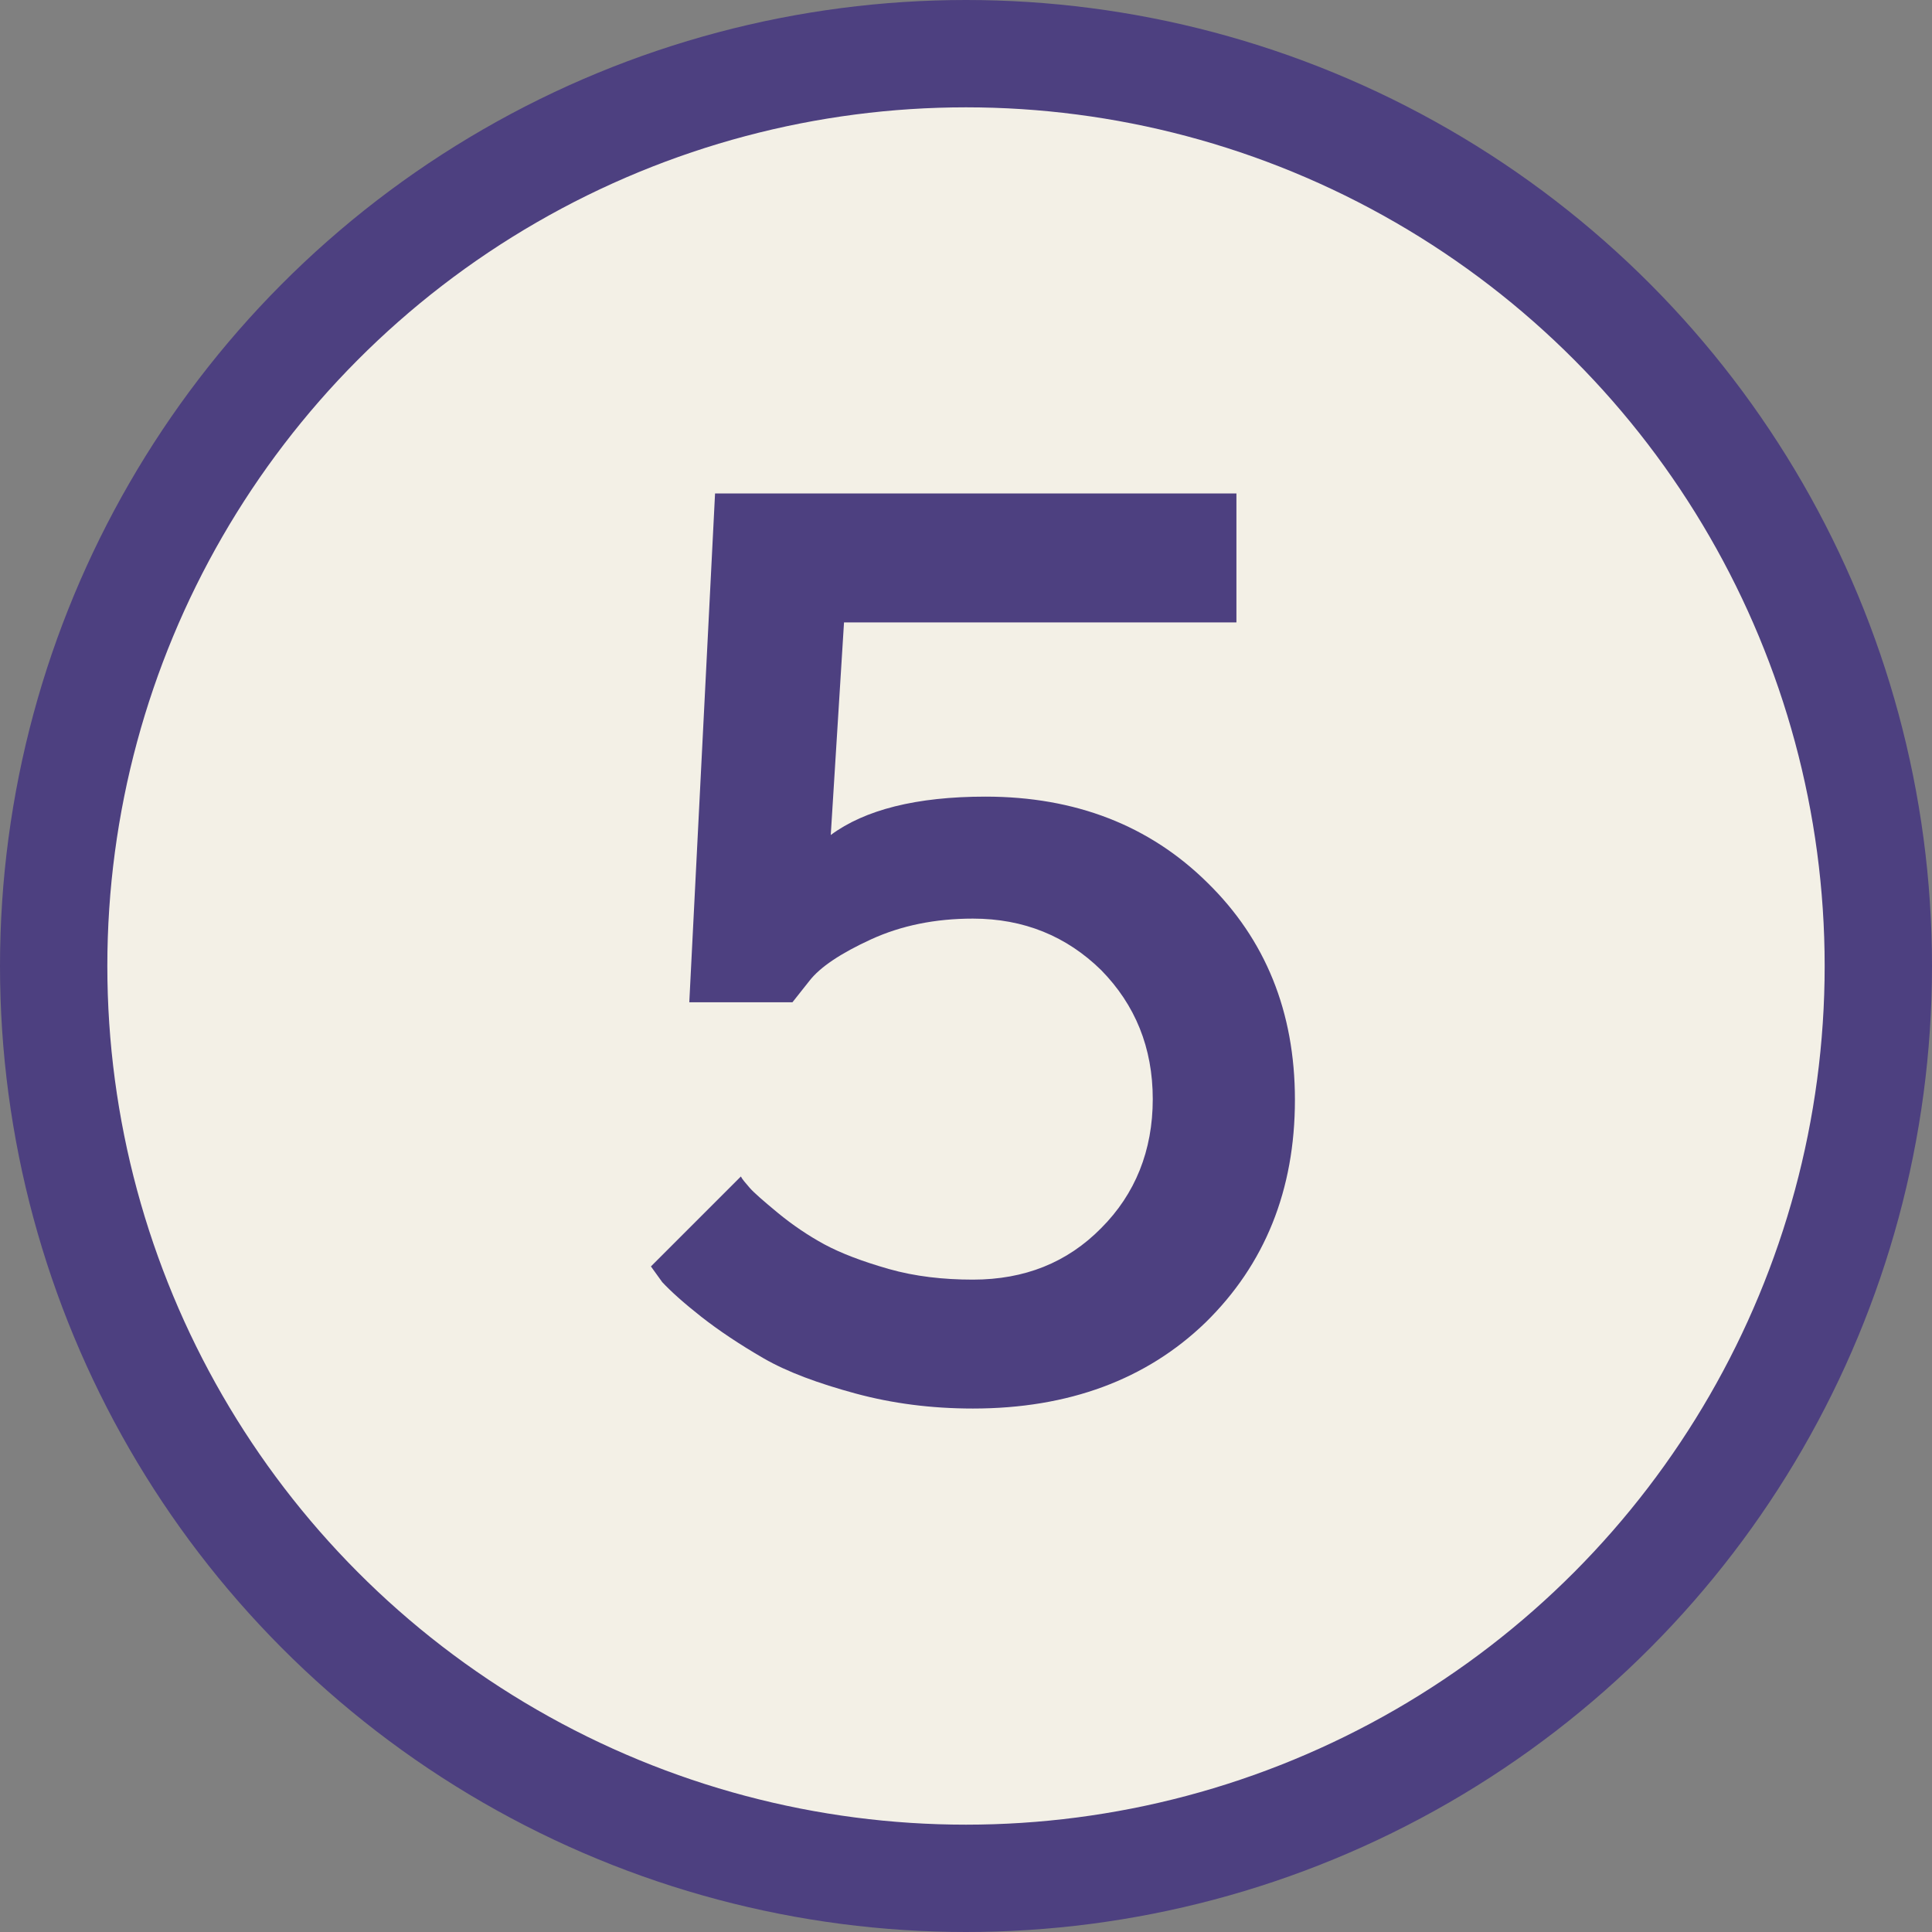
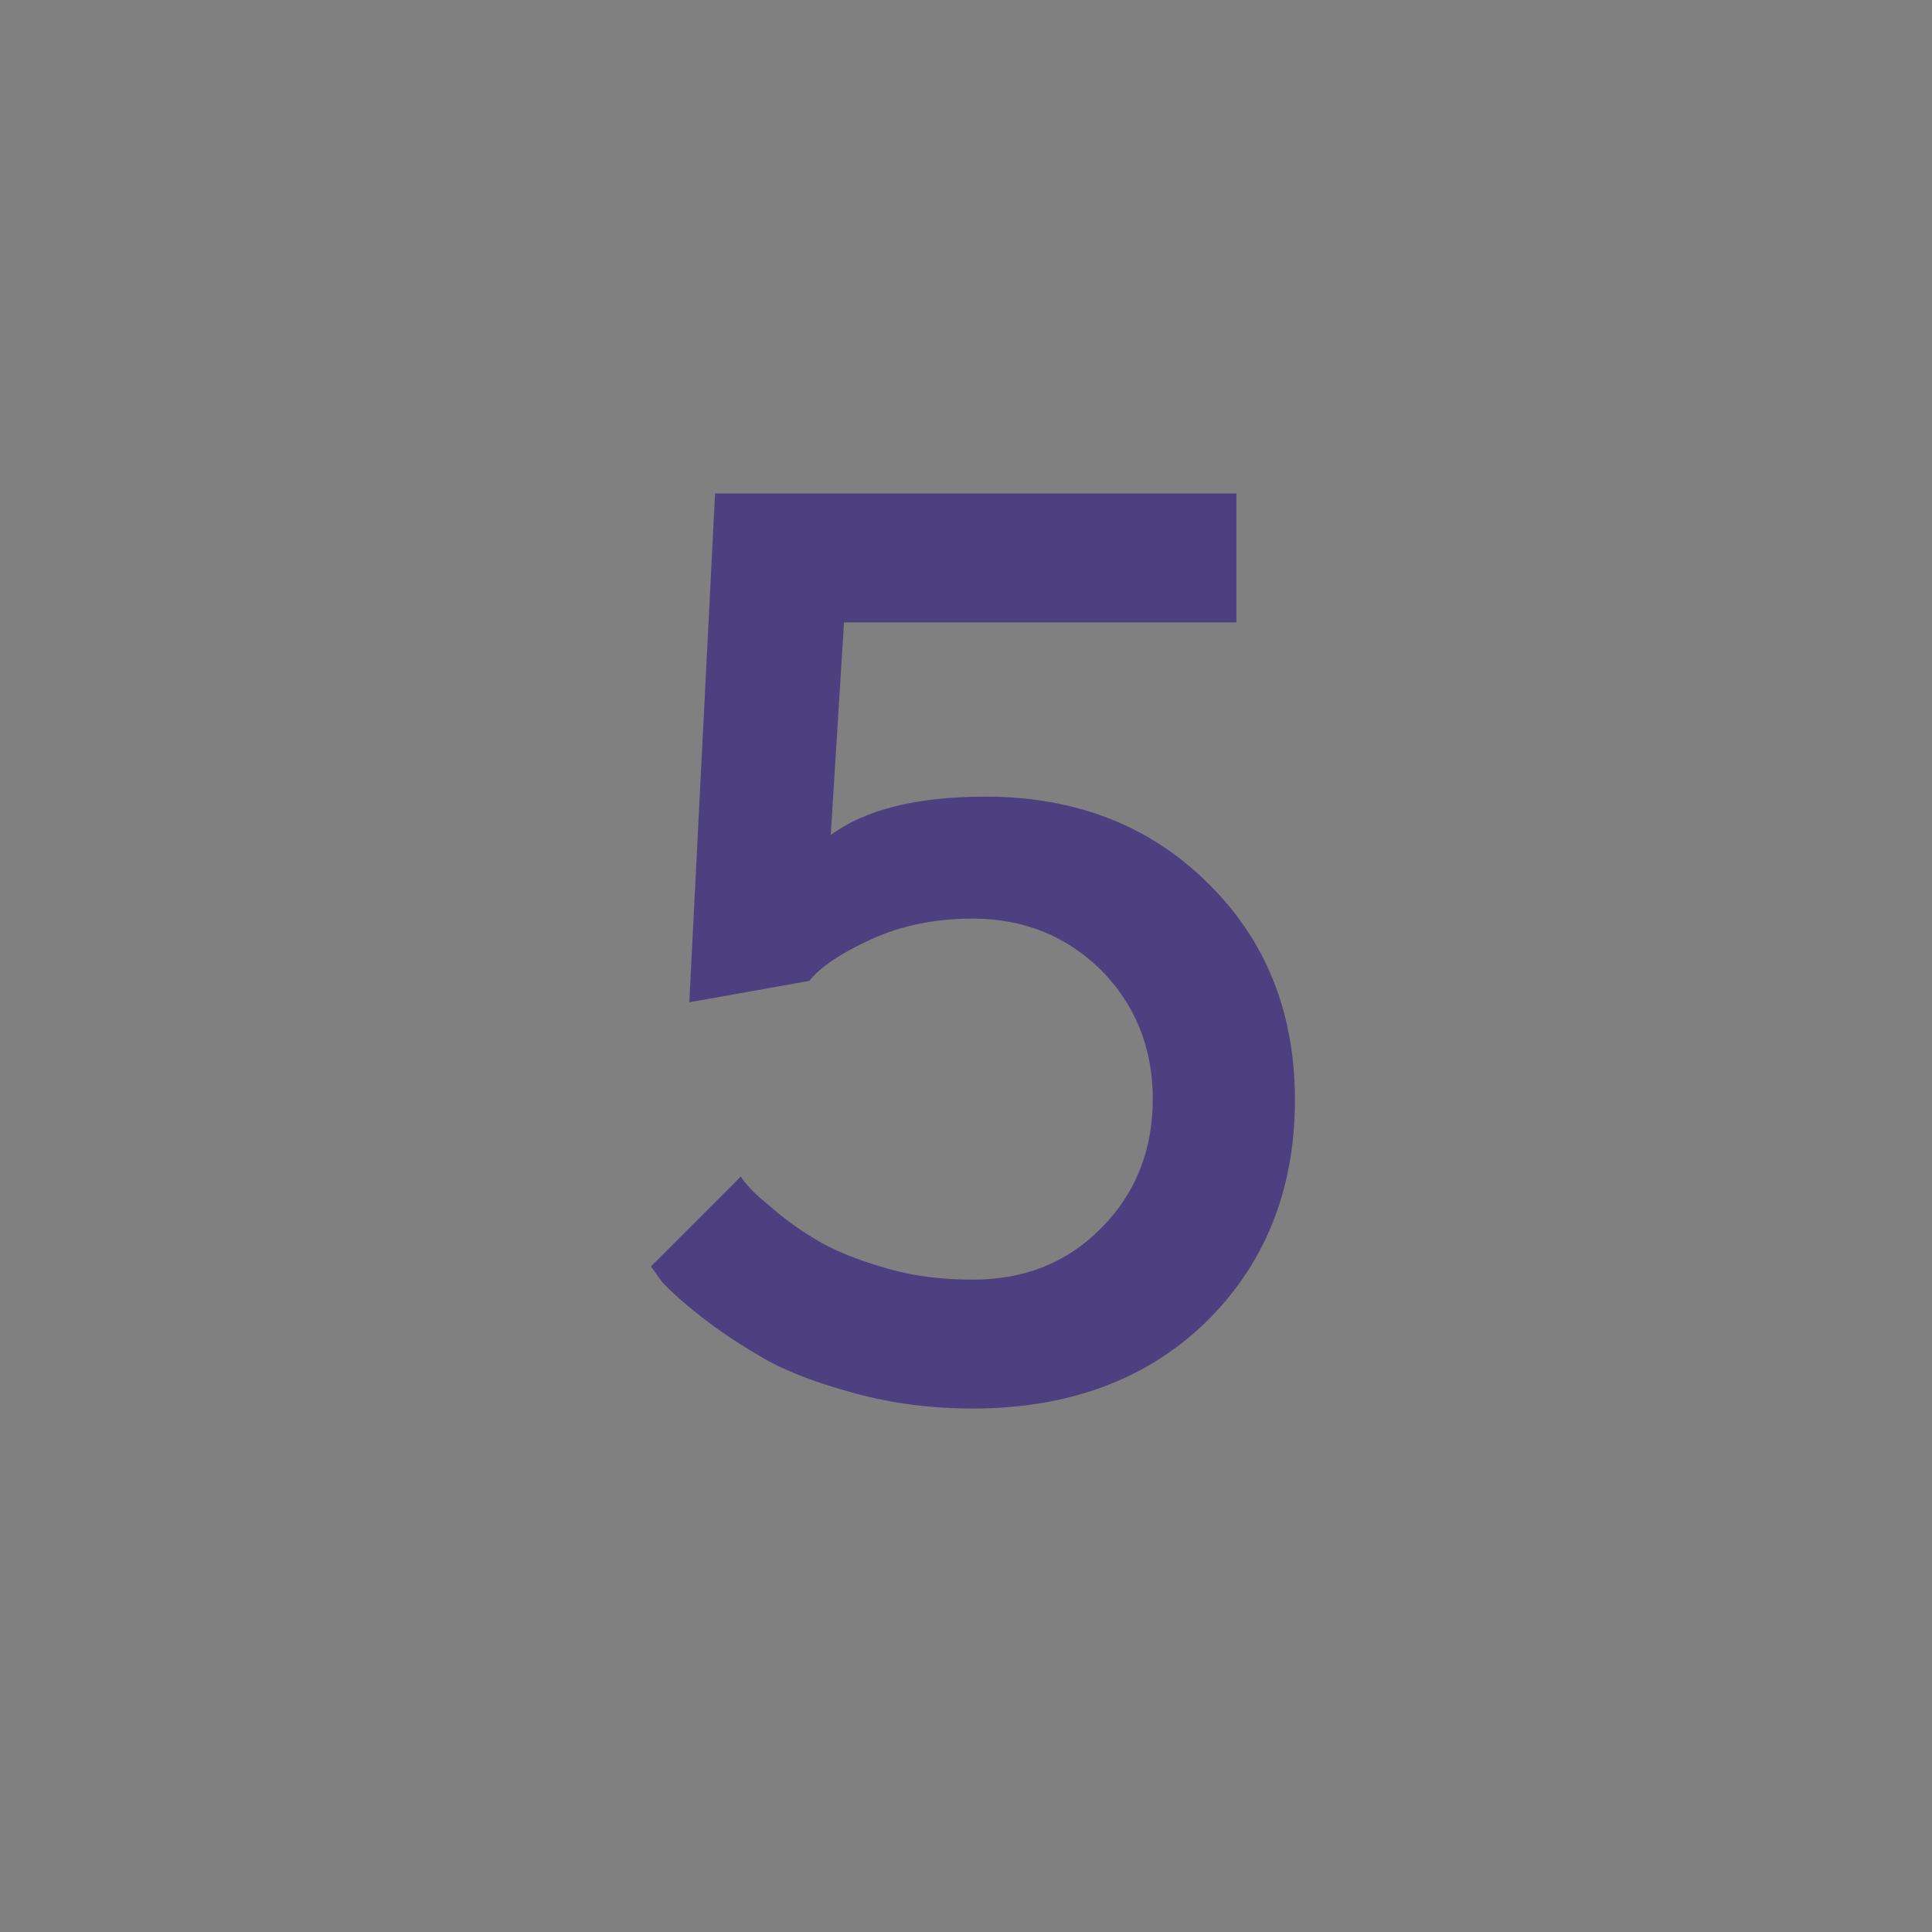
<svg xmlns="http://www.w3.org/2000/svg" width="36" height="36" viewBox="0 0 36 36" fill="none">
  <rect x="0" y="0" width="36" height="36" fill="#808080" stroke="none" />
-   <circle r="17" transform="matrix(1 0 0 -1 18 18)" fill="#F3F0E6" stroke="#4D4080" stroke-width="2" />
-   <path d="M18.363 14.844C17.074 14.844 16.113 15.09 15.48 15.559L15.727 11.598H23.039V9.195H13.324L12.844 18.676H14.766L15.082 18.277C15.281 18.02 15.668 17.762 16.23 17.504C16.793 17.246 17.426 17.117 18.129 17.117C19.078 17.117 19.875 17.445 20.52 18.078C21.152 18.723 21.48 19.52 21.48 20.48C21.48 21.441 21.152 22.25 20.52 22.883C19.887 23.527 19.09 23.844 18.129 23.844C17.578 23.844 17.051 23.785 16.559 23.645C16.066 23.504 15.668 23.352 15.363 23.188C15.059 23.023 14.766 22.824 14.496 22.602C14.227 22.379 14.051 22.227 13.969 22.133C13.887 22.039 13.828 21.969 13.805 21.922L12.129 23.598L12.34 23.891C12.504 24.066 12.738 24.277 13.066 24.535C13.395 24.793 13.781 25.051 14.227 25.309C14.672 25.566 15.246 25.777 15.938 25.965C16.629 26.152 17.355 26.246 18.129 26.246C19.91 26.246 21.363 25.707 22.465 24.641C23.566 23.562 24.129 22.18 24.129 20.492C24.129 18.852 23.578 17.504 22.5 16.449C21.422 15.383 20.039 14.844 18.363 14.844Z" fill="#4D4080" />
+   <path d="M18.363 14.844C17.074 14.844 16.113 15.09 15.48 15.559L15.727 11.598H23.039V9.195H13.324L12.844 18.676L15.082 18.277C15.281 18.02 15.668 17.762 16.23 17.504C16.793 17.246 17.426 17.117 18.129 17.117C19.078 17.117 19.875 17.445 20.52 18.078C21.152 18.723 21.48 19.52 21.48 20.48C21.48 21.441 21.152 22.25 20.52 22.883C19.887 23.527 19.09 23.844 18.129 23.844C17.578 23.844 17.051 23.785 16.559 23.645C16.066 23.504 15.668 23.352 15.363 23.188C15.059 23.023 14.766 22.824 14.496 22.602C14.227 22.379 14.051 22.227 13.969 22.133C13.887 22.039 13.828 21.969 13.805 21.922L12.129 23.598L12.34 23.891C12.504 24.066 12.738 24.277 13.066 24.535C13.395 24.793 13.781 25.051 14.227 25.309C14.672 25.566 15.246 25.777 15.938 25.965C16.629 26.152 17.355 26.246 18.129 26.246C19.91 26.246 21.363 25.707 22.465 24.641C23.566 23.562 24.129 22.18 24.129 20.492C24.129 18.852 23.578 17.504 22.5 16.449C21.422 15.383 20.039 14.844 18.363 14.844Z" fill="#4D4080" />
</svg>